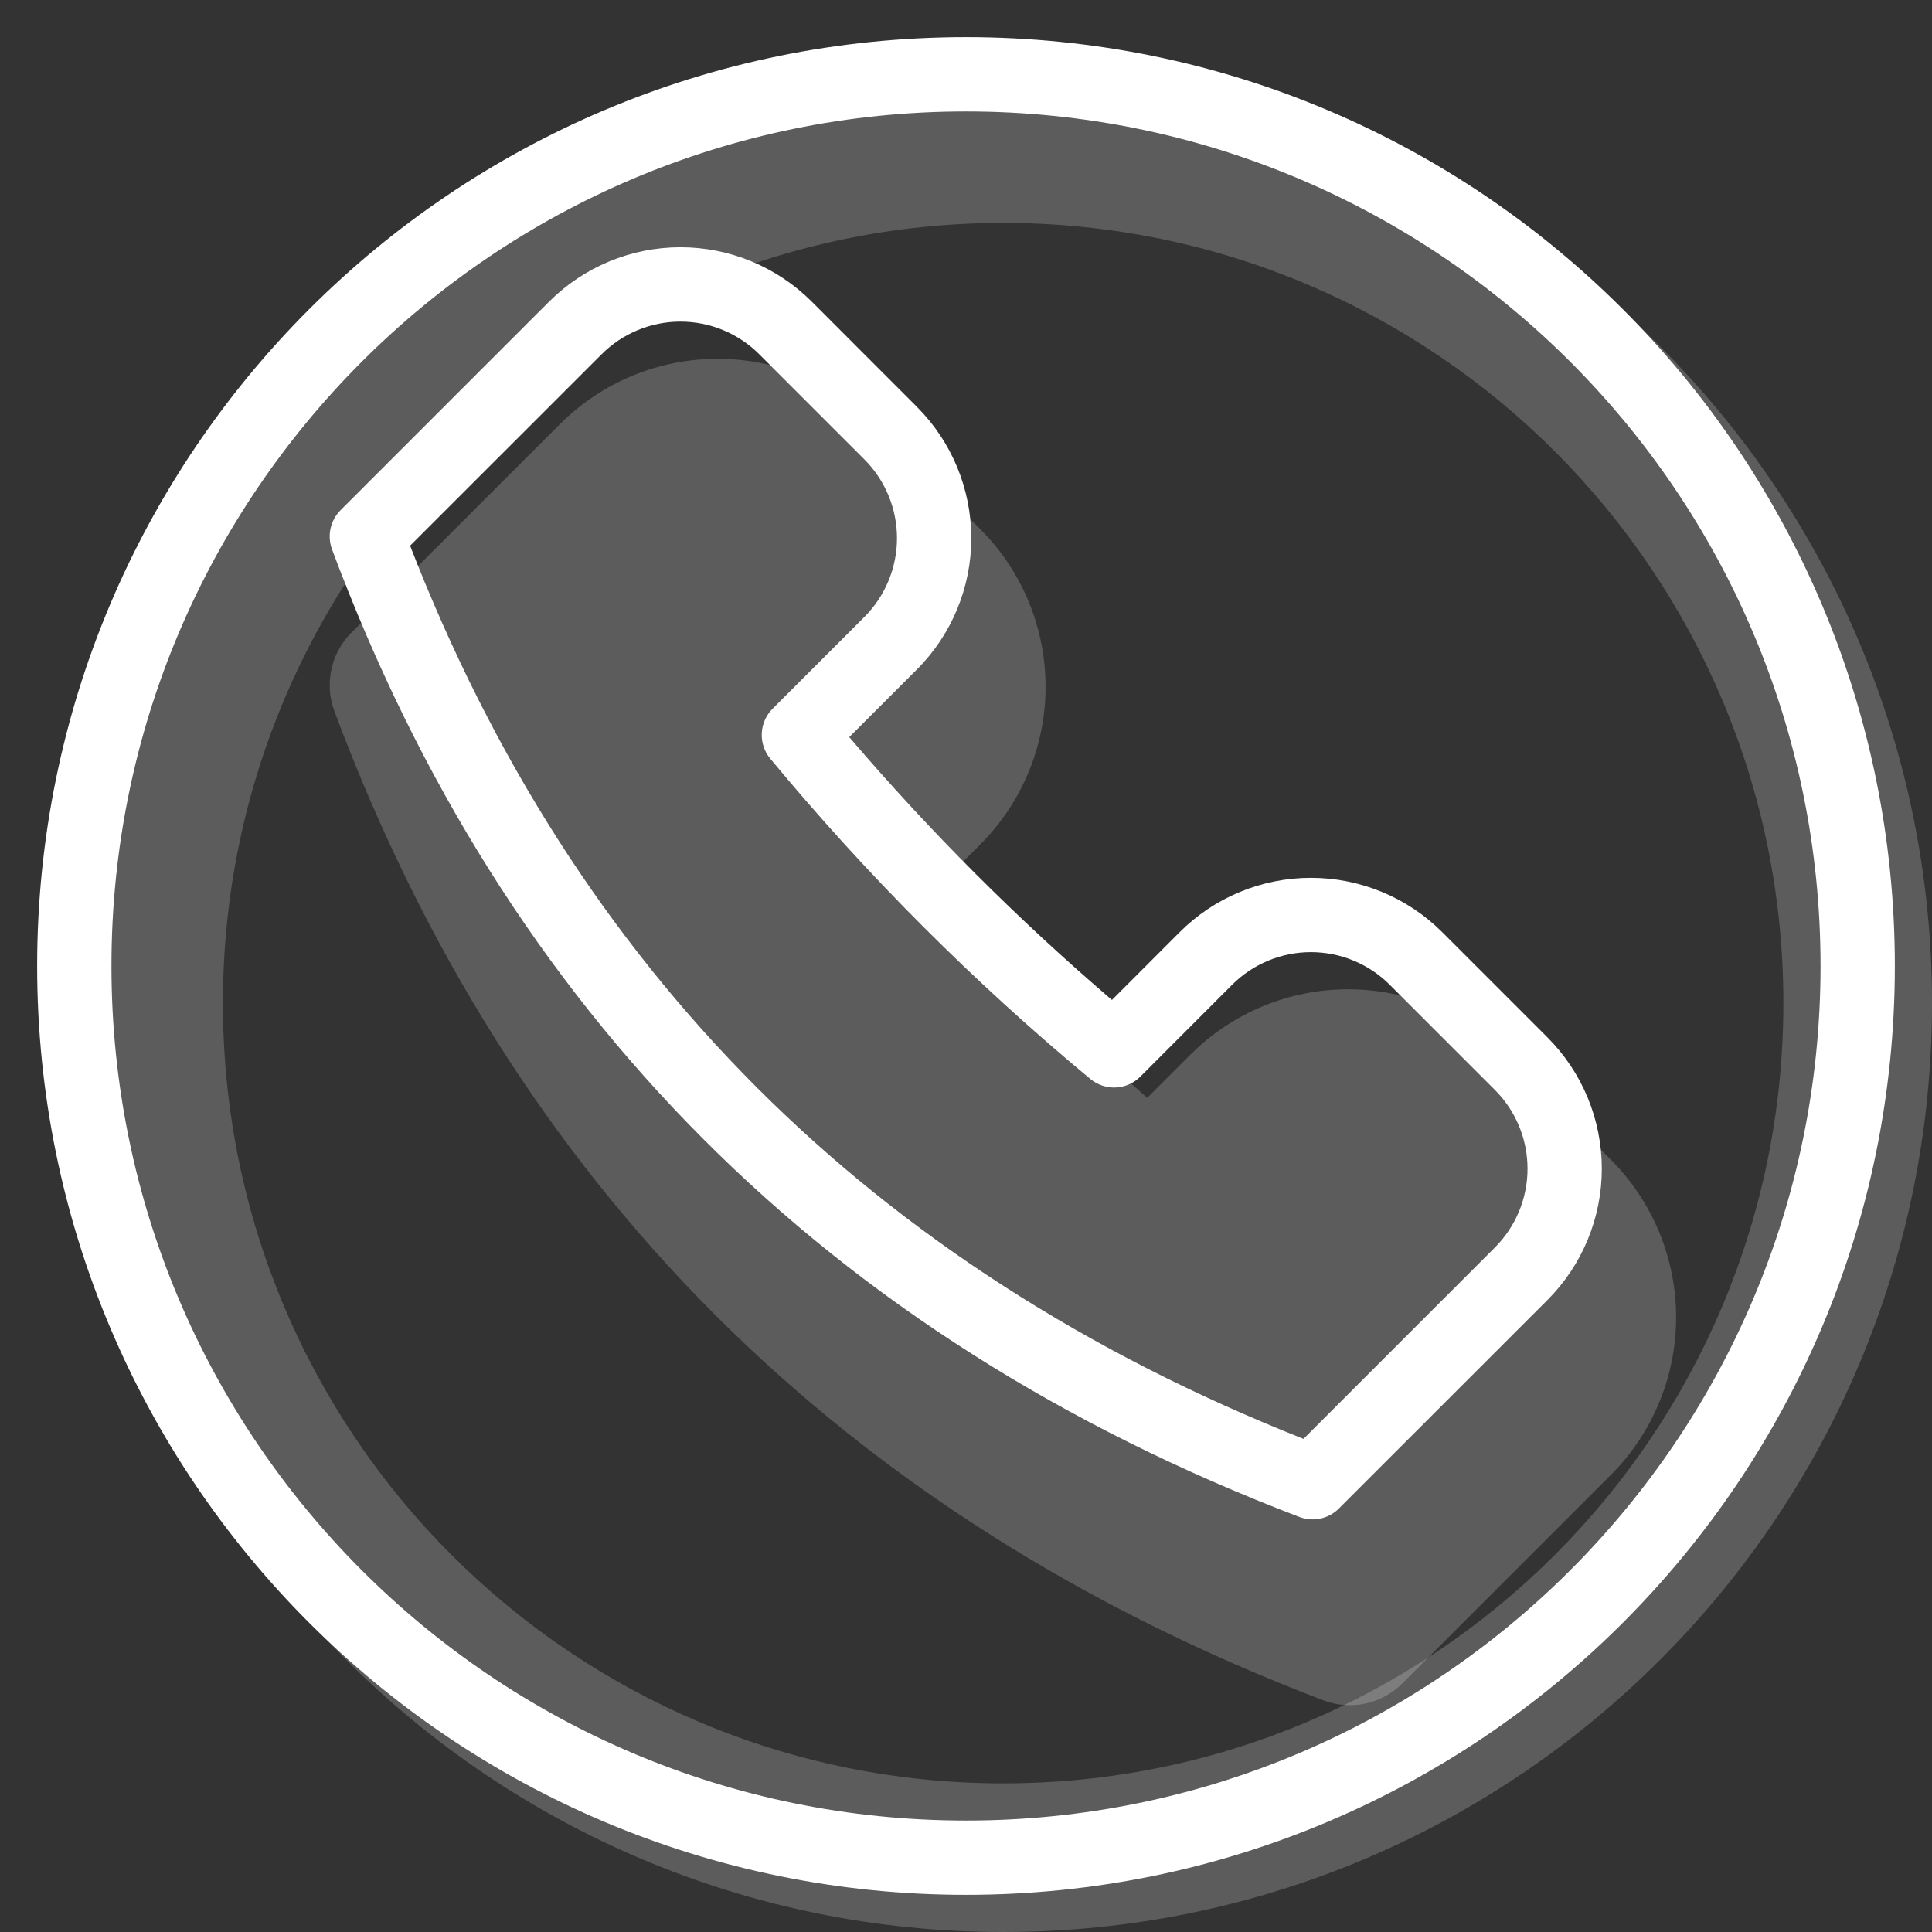
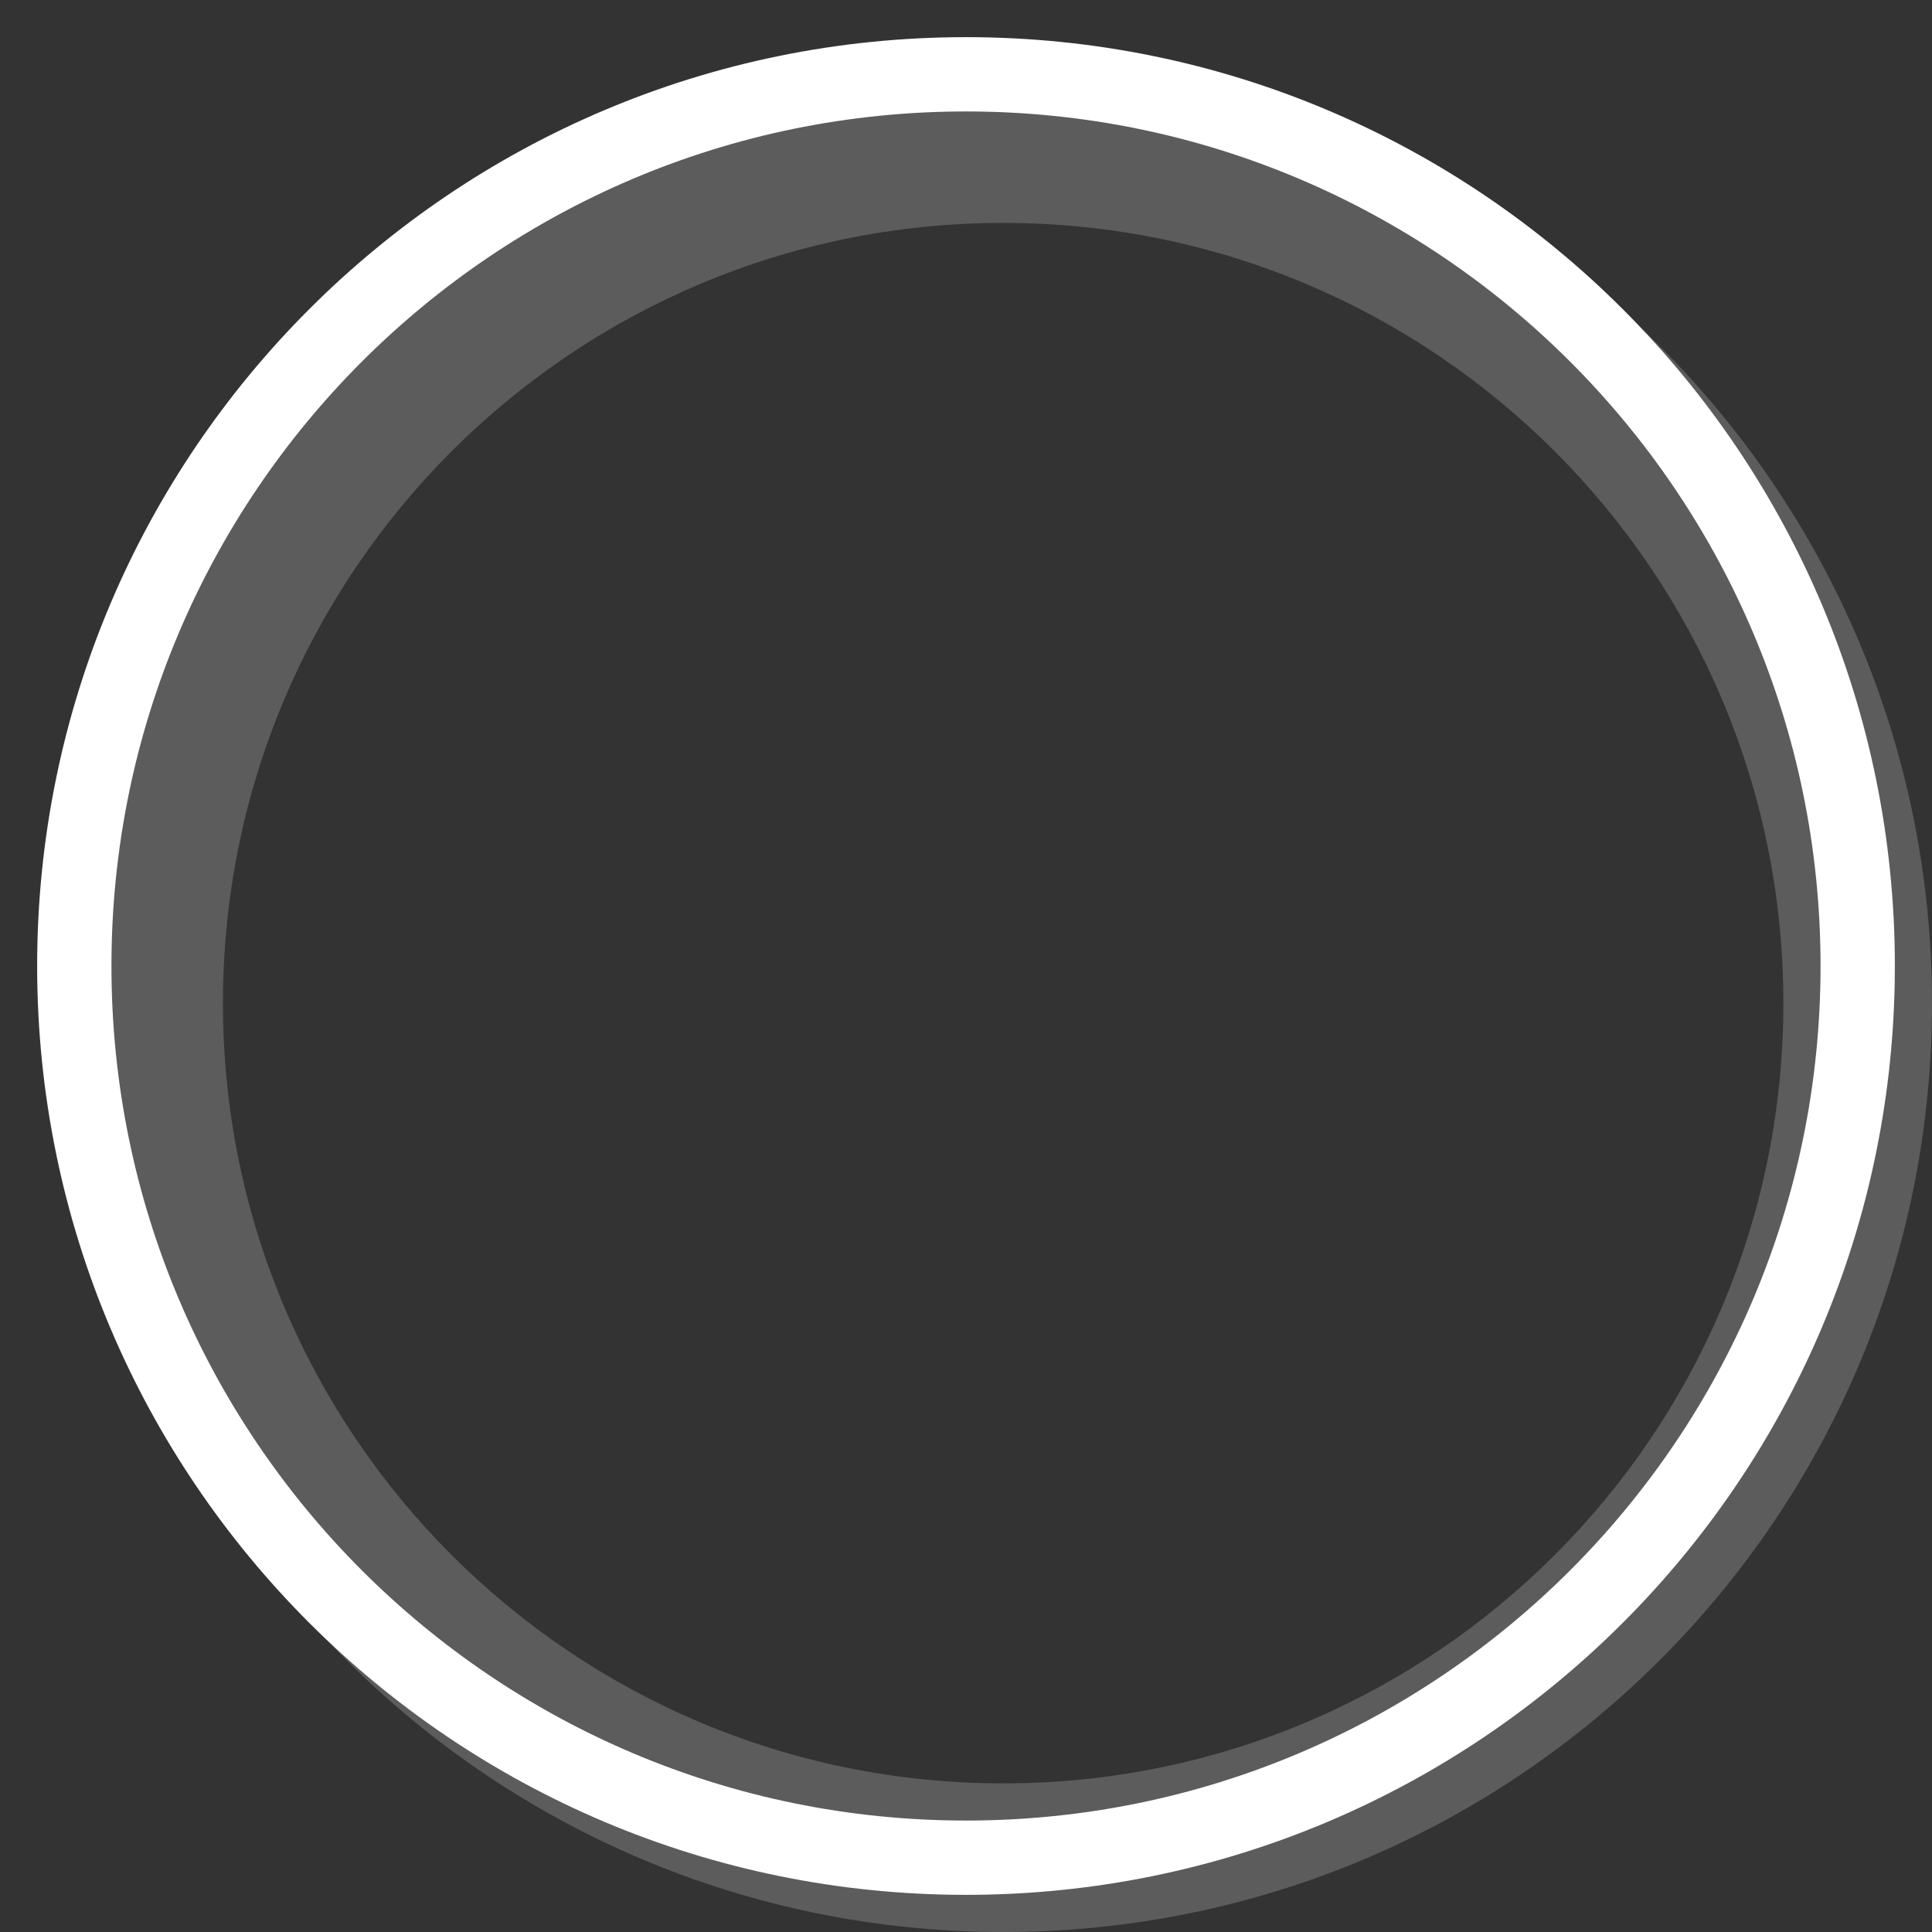
<svg xmlns="http://www.w3.org/2000/svg" width="96" height="96" viewBox="0 0 96 96" fill="none">
  <rect x="0" y="0" width="96" height="96" fill="#333333" stroke="none" />
  <path opacity="0.2" fill-rule="evenodd" clip-rule="evenodd" d="M49.846 96C75.338 96 96 75.338 96 49.846C96 24.355 75.338 3.692 49.846 3.692C24.354 3.692 3.692 24.355 3.692 49.846C3.692 75.338 24.354 96 49.846 96ZM49.846 88.615C71.258 88.615 88.615 71.258 88.615 49.846C88.615 28.434 71.258 11.077 49.846 11.077C28.434 11.077 11.077 28.434 11.077 49.846C11.077 71.258 28.434 88.615 49.846 88.615Z" fill="white" />
-   <path opacity="0.2" d="M57.005 54.55L59.154 52.401C60.183 51.373 61.404 50.557 62.748 50C64.092 49.443 65.533 49.157 66.988 49.157C68.442 49.157 69.883 49.443 71.227 50C72.571 50.557 73.792 51.373 74.821 52.401L80.042 57.626C82.118 59.703 83.285 62.52 83.285 65.457C83.285 68.395 82.118 71.212 80.042 73.289L69.681 83.65C69.177 84.153 68.538 84.501 67.841 84.65C67.144 84.798 66.418 84.742 65.753 84.488C41.789 75.338 25.381 58.819 16.615 35.336C16.368 34.672 16.316 33.952 16.467 33.26C16.617 32.568 16.964 31.933 17.465 31.433L27.825 21.072C29.902 18.996 32.719 17.829 35.657 17.829C38.594 17.829 41.411 18.996 43.488 21.072L48.709 26.293C49.738 27.322 50.554 28.543 51.111 29.887C51.667 31.231 51.954 32.672 51.954 34.126C51.954 35.581 51.667 37.022 51.111 38.366C50.554 39.71 49.738 40.931 48.709 41.96L46.567 44.101C49.818 47.805 53.305 51.296 57.005 54.55Z" fill="white" />
-   <path fill-rule="evenodd" clip-rule="evenodd" d="M58.612 46.324L55.252 49.687C50.567 45.681 46.203 41.315 42.199 36.627L45.559 33.267C47.29 31.537 48.262 29.189 48.262 26.741C48.262 24.294 47.29 21.946 45.559 20.215L40.339 14.991C39.481 14.133 38.464 13.453 37.343 12.989C36.223 12.525 35.023 12.286 33.81 12.286C32.598 12.286 31.398 12.525 30.277 12.989C29.157 13.453 28.14 14.133 27.282 14.991L16.922 25.351C16.672 25.602 16.499 25.92 16.424 26.266C16.35 26.612 16.376 26.973 16.501 27.305C25.082 50.293 41.095 66.417 64.567 75.378C64.9 75.504 65.262 75.532 65.61 75.457C65.958 75.383 66.276 75.209 66.528 74.957L76.889 64.6C77.746 63.743 78.426 62.726 78.89 61.605C79.354 60.485 79.593 59.285 79.593 58.072C79.593 56.86 79.354 55.66 78.89 54.539C78.426 53.419 77.746 52.402 76.889 51.544L71.668 46.324C70.811 45.466 69.793 44.786 68.673 44.322C67.553 43.858 66.352 43.619 65.14 43.619C63.927 43.619 62.727 43.858 61.607 44.322C60.487 44.786 59.469 45.466 58.612 46.324ZM74.278 54.155C74.793 54.669 75.201 55.28 75.48 55.952C75.758 56.624 75.902 57.345 75.902 58.072C75.902 58.8 75.758 59.521 75.48 60.193C75.201 60.865 74.793 61.476 74.278 61.99L64.77 71.498C43.278 62.983 28.545 48.162 20.378 27.116L29.893 17.605C30.407 17.09 31.018 16.682 31.69 16.403C32.362 16.125 33.083 15.981 33.81 15.981C34.538 15.981 35.259 16.125 35.931 16.403C36.603 16.682 37.214 17.09 37.728 17.605L42.949 22.826C43.987 23.864 44.571 25.273 44.571 26.741C44.571 28.21 43.987 29.619 42.949 30.657L38.393 35.213C38.067 35.538 37.874 35.973 37.852 36.433C37.83 36.893 37.981 37.344 38.275 37.698C43.069 43.486 48.393 48.814 54.177 53.612C54.531 53.906 54.982 54.057 55.442 54.036C55.901 54.015 56.337 53.823 56.662 53.498L61.222 48.934C61.736 48.419 62.347 48.011 63.019 47.733C63.692 47.454 64.412 47.311 65.14 47.311C65.867 47.311 66.588 47.454 67.26 47.733C67.932 48.011 68.543 48.419 69.057 48.934L74.278 54.155Z" fill="white" />
  <path fill-rule="evenodd" clip-rule="evenodd" d="M48 90.462C71.45 90.462 90.462 71.45 90.462 48C90.462 24.55 71.45 5.538 48 5.538C24.55 5.538 5.538 24.55 5.538 48C5.538 71.45 24.55 90.462 48 90.462ZM48 94.154C73.492 94.154 94.154 73.492 94.154 48C94.154 22.508 73.492 1.846 48 1.846C22.508 1.846 1.846 22.508 1.846 48C1.846 73.492 22.508 94.154 48 94.154Z" fill="white" />
</svg>